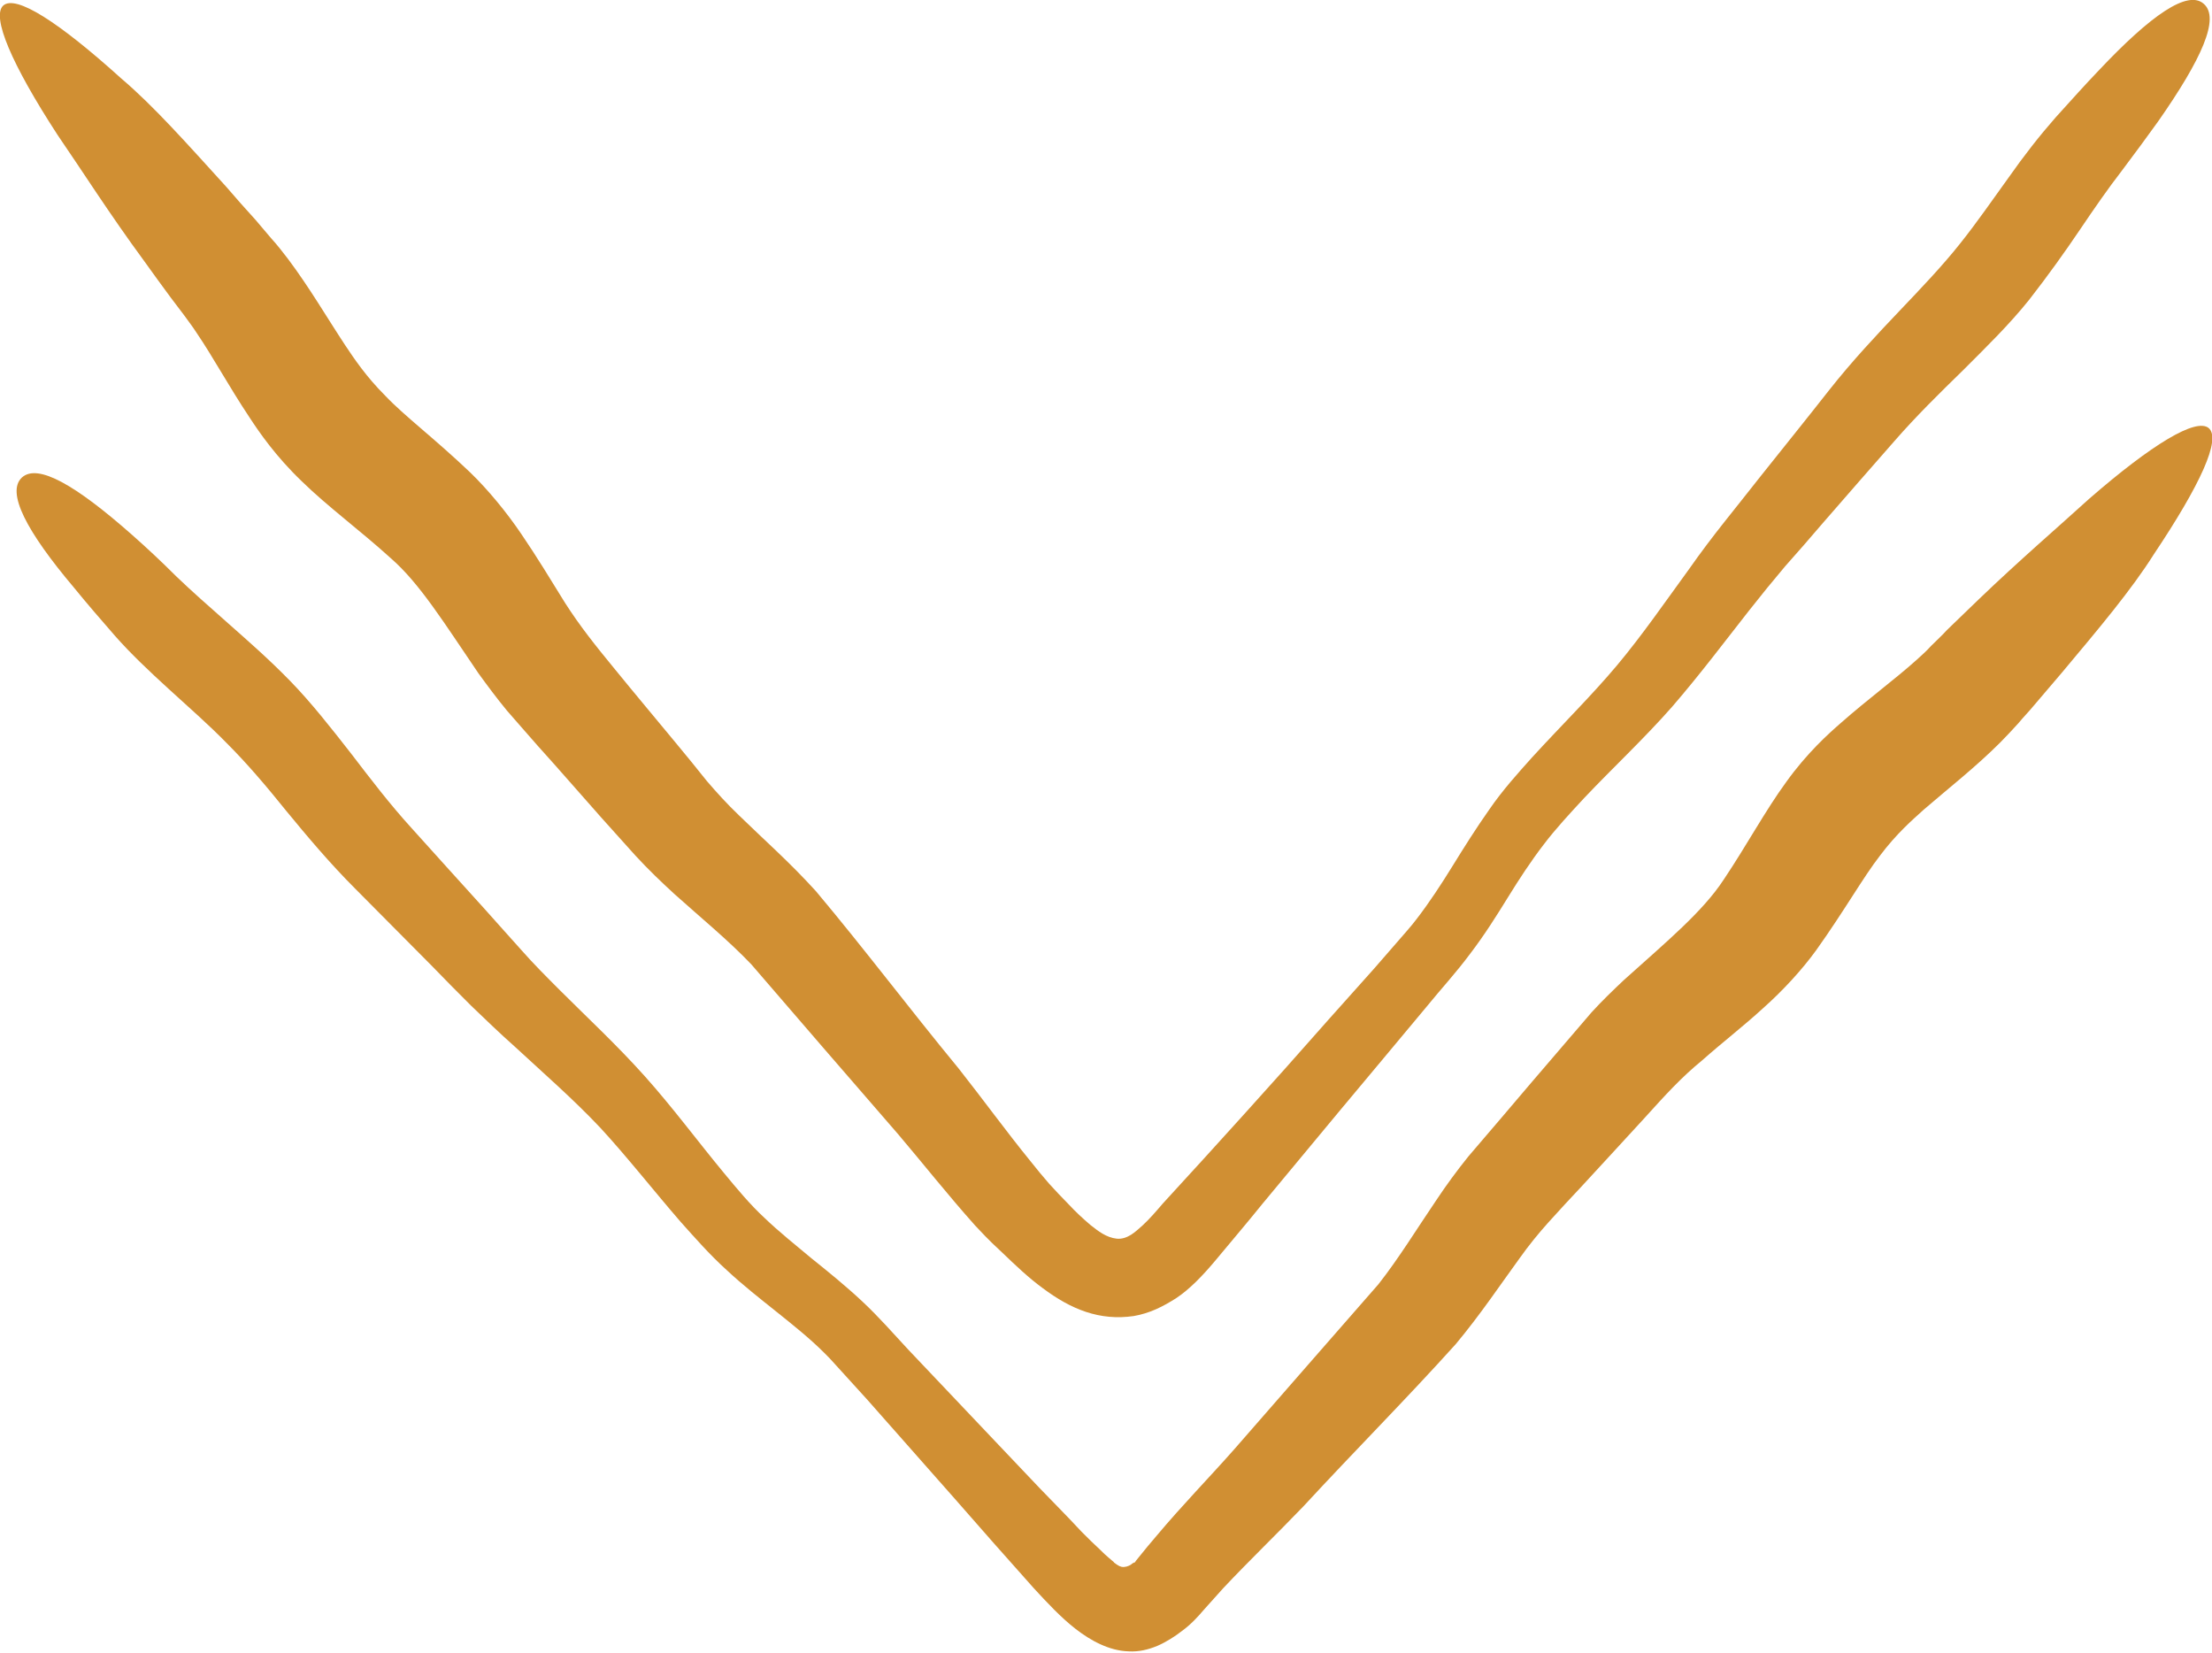
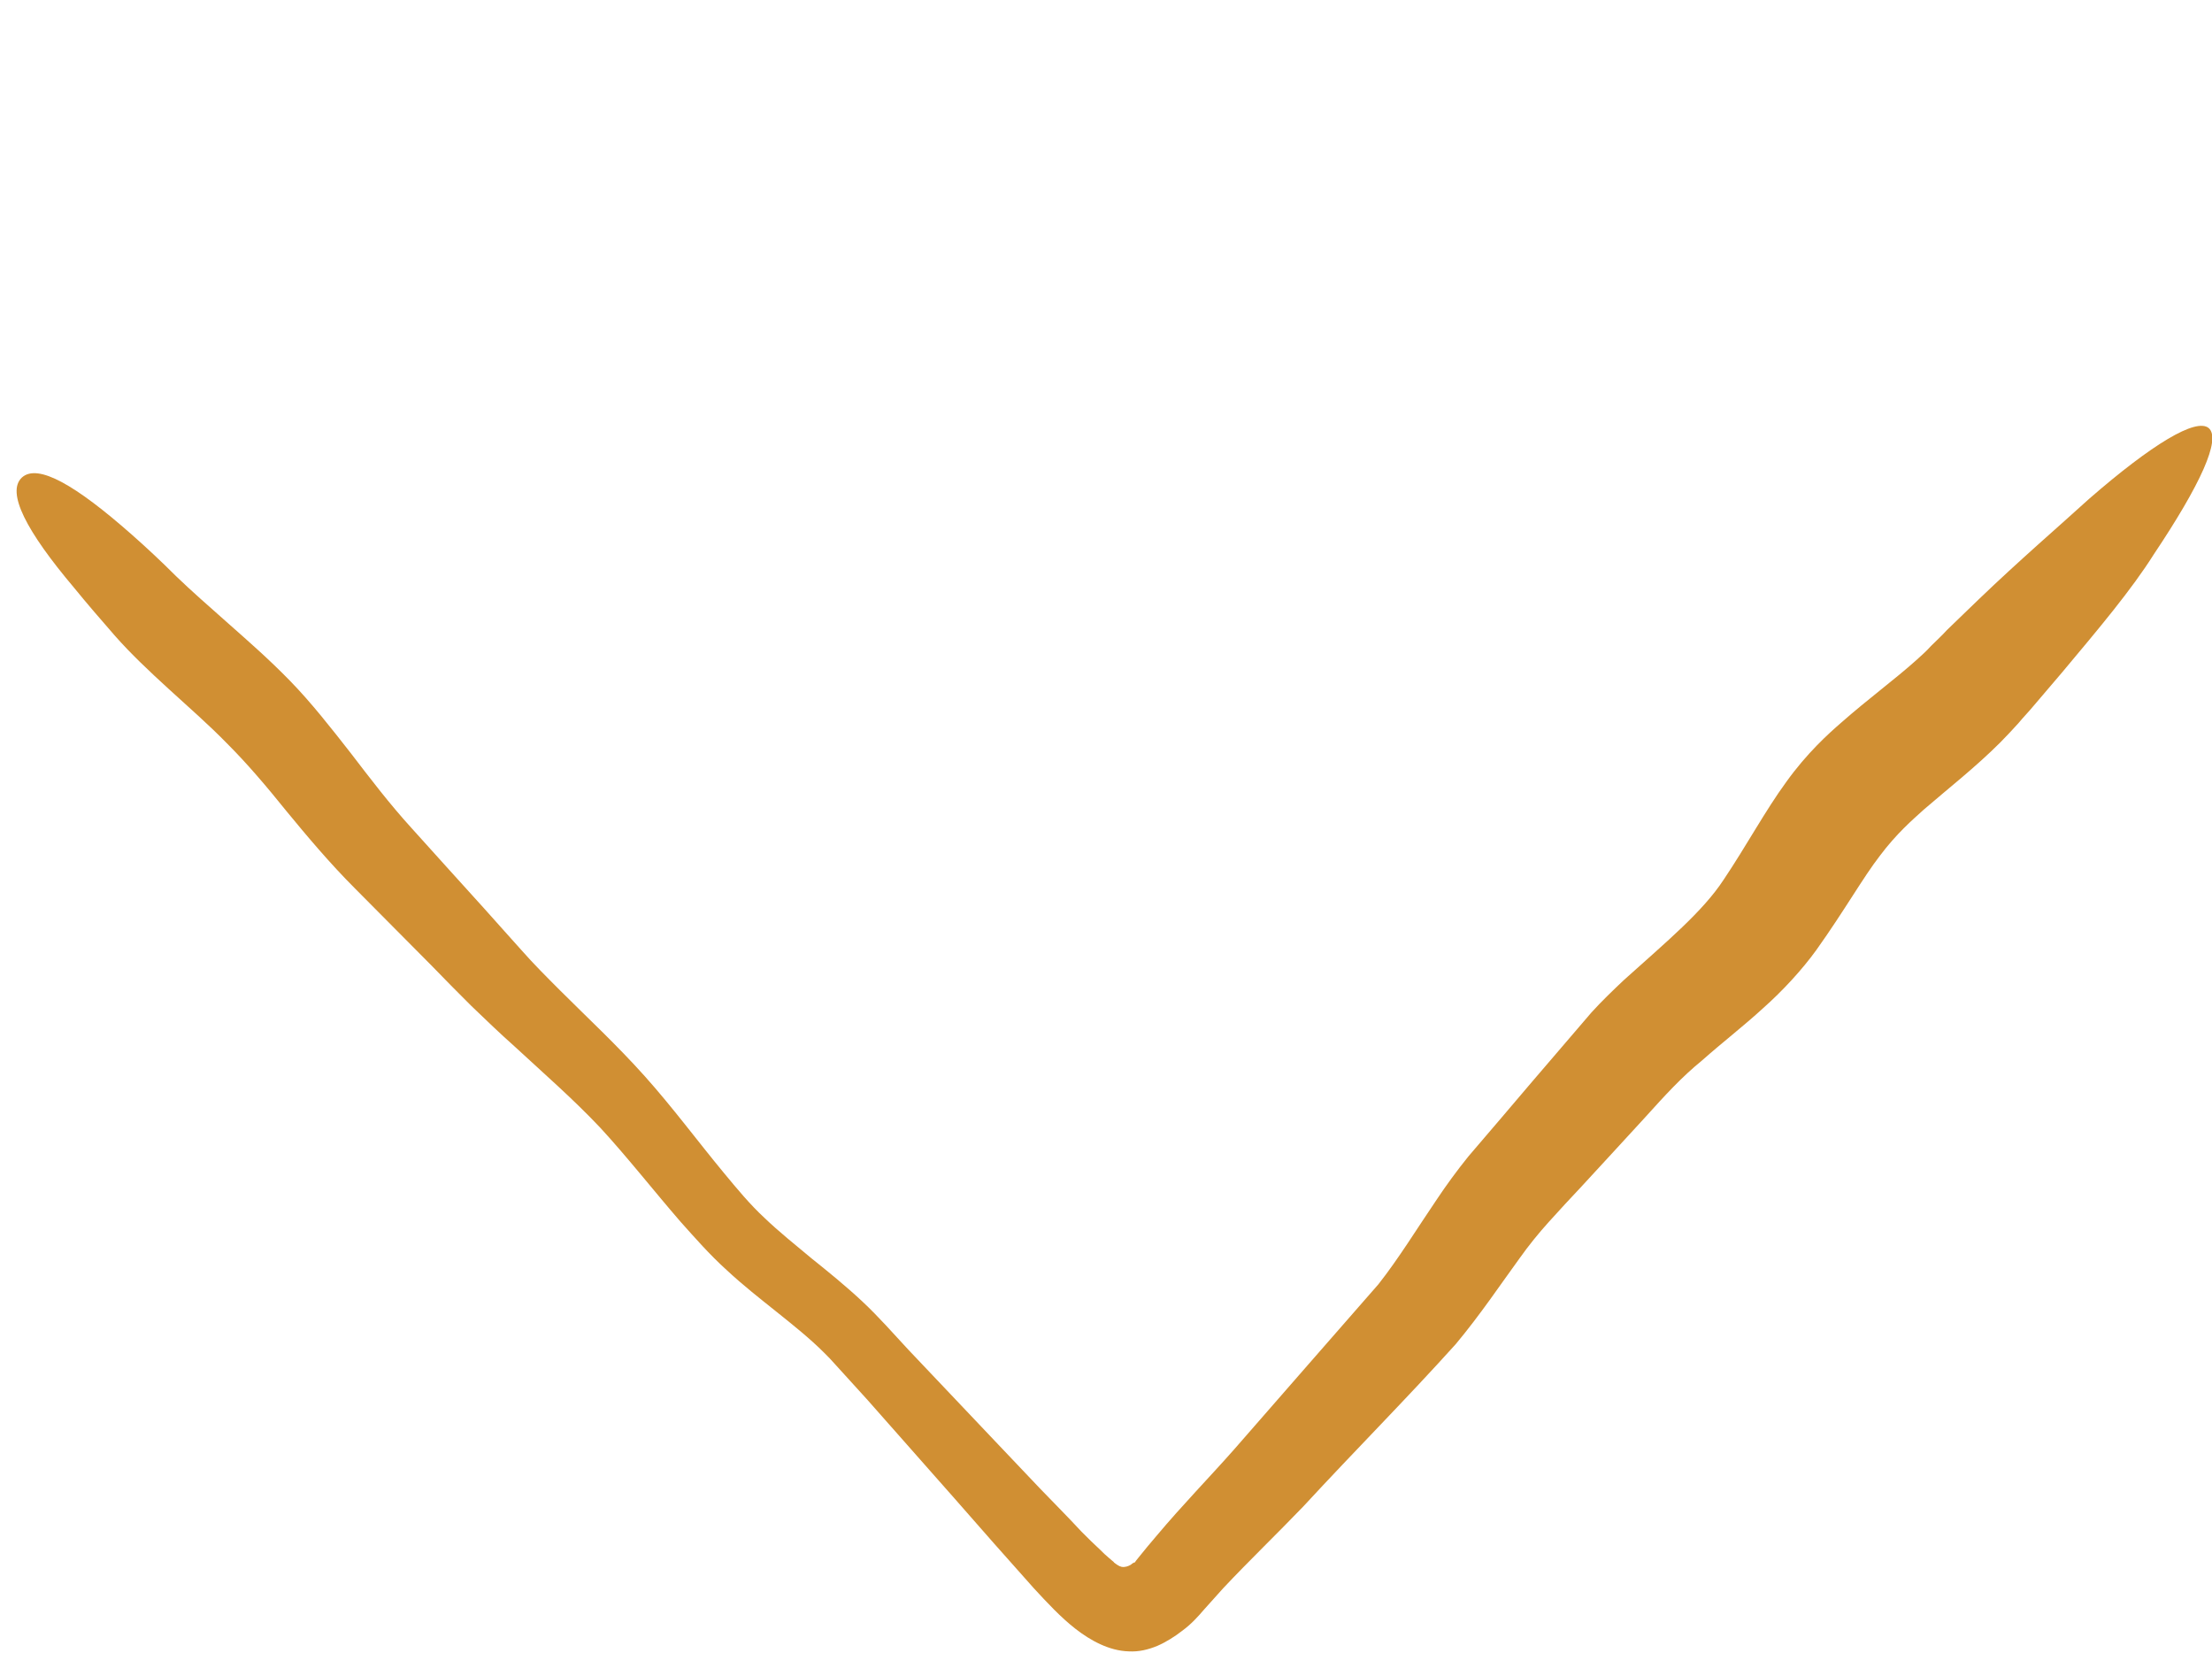
<svg xmlns="http://www.w3.org/2000/svg" id="Layer_1" x="0px" y="0px" viewBox="0 0 403.1 301.2" style="enable-background:new 0 0 403.1 301.2;" xml:space="preserve">
  <style type="text/css">	.st0{fill:#D08F33;}</style>
-   <path class="st0" d="M401.6,0.7c3,2.6-0.4,10.1-8.3,21.4c-2,2.8-4.3,5.9-6.7,9.1c-2.4,3.1-4.9,6.7-7.6,10.7s-5.7,8.2-9.2,12.7 c-3.6,4.5-7.8,8.6-12,12.8c-4.3,4.2-8.5,8.3-12.6,13c-4.2,4.8-8.6,9.8-13.1,15c-2.2,2.6-4.5,5.2-6.8,7.8c-2.2,2.6-4.4,5.3-6.6,8.1 c-4.4,5.6-8.9,11.6-14,17.5c-5.1,5.8-10.8,11.1-16,16.6c-2.6,2.8-5.2,5.6-7.4,8.5c-2.3,3-4.4,6.2-6.5,9.6c-2.1,3.4-4.3,6.9-6.9,10.3 c-2.6,3.5-5.3,6.4-7.9,9.6c-5.2,6.2-10.4,12.5-15.7,18.8c-4.7,5.7-9.5,11.4-14.2,17.1c-2.9,3.6-5.9,7.1-8.8,10.6 c-2.2,2.6-4.5,5-6.9,6.6c-2.5,1.6-4.9,2.8-7.8,3.3c-6.2,0.9-11.4-1.2-16.6-5.1c-2.6-1.9-5-4.2-7.4-6.5l-1.8-1.7l-0.4-0.4l-0.2-0.2 l-0.1-0.1l-0.5-0.5l-1.9-2c-5-5.6-9.5-11.3-14-16.6c-9.2-10.6-18.2-21-26.8-31c-4.2-4.4-9.1-8.4-14-12.8c-2.4-2.2-4.8-4.5-7.1-7 c-2.1-2.3-4.1-4.6-6.2-6.9c-4-4.5-7.8-8.9-11.6-13.1c-1.9-2.2-3.8-4.3-5.6-6.4c-1.9-2.3-3.6-4.6-5.2-6.8c-6.2-9.1-10.7-16.4-16-21 c-5.5-5-11.5-9.4-16.2-14c-4.8-4.6-7.8-9-9.5-11.6c-3.8-5.7-6.7-11.1-9.7-15.5c-0.7-1.1-1.5-2.1-2.2-3.1c-0.8-1.1-1.7-2.2-2.5-3.3 c-1.7-2.3-3.3-4.5-4.8-6.6C19.9,38.9,14.9,31,10.5,24.6C2.1,11.7-1.6,3,0.6,1c2.3-2,10.1,3,21.5,13.3c5.9,5,12,11.9,19.1,19.7 c1.7,2,3.5,4,5.4,6.1c0.9,1.1,1.9,2.2,2.8,3.3c1.1,1.2,2.1,2.5,3.1,3.8c3.9,5.2,7.1,10.7,10.4,15.7c1.6,2.4,3.8,5.7,7.3,9.2 c3.5,3.7,9,7.8,15.5,14c3.2,3.1,6.6,7.2,9.3,11.2c2.8,4.1,5.4,8.4,8,12.6c2.7,4.2,5.4,7.6,9.1,12.1c3.5,4.3,7.2,8.7,11,13.3 c1.9,2.3,3.8,4.6,5.7,7c1.8,2.1,3.7,4.2,5.9,6.3c4.3,4.2,9.2,8.5,14,13.8c8.9,10.6,16.7,21,26,32.3c4.5,5.7,8.7,11.5,13.1,16.9 l1.7,2.1c0.6,0.7,1.2,1.4,1.7,2c1.1,1.2,2.3,2.5,3.6,3.8c1.2,1.3,2.5,2.5,3.9,3.7c1.4,1.1,2.9,2.3,4.8,2.5c0.9,0.1,1.8-0.2,2.6-0.7 c0.8-0.5,1.4-1.1,2.1-1.7c1.3-1.2,2.5-2.6,3.7-4c2.5-2.7,5-5.5,7.5-8.2c4.9-5.4,9.9-10.9,14.8-16.4c5.4-6.1,10.8-12.2,16.2-18.2 l4-4.6l2-2.3c0.6-0.7,1.2-1.4,1.8-2.2c2.3-3,4.4-6.2,6.5-9.6c2.1-3.4,4.3-6.9,6.7-10.3c2.4-3.5,5.2-6.6,7.8-9.5 c5.4-5.9,10.8-11.2,15.5-16.8c4.6-5.5,8.8-11.6,13.1-17.5c2.1-3,4.3-5.9,6.6-8.8c2.2-2.8,4.4-5.5,6.5-8.2 c4.3-5.4,8.5-10.6,12.5-15.7c4.1-5.2,8.7-10.1,12.7-14.3c4.1-4.3,7.9-8.3,11-12.2c3.2-4,6-8.1,8.9-12.1c2.8-4,5.7-7.7,8.6-11 c2.9-3.2,5.4-6,7.8-8.5C392,2.7,398.7-1.9,401.6,0.7L401.6,0.7z" />
  <path class="st0" d="M4,87c2.9-2.6,9.8,1.4,20,10.4c2.5,2.2,5.3,4.8,8.1,7.6c2.8,2.7,6,5.5,9.5,8.6c3.5,3.1,7.4,6.5,11.2,10.4 c3.9,4,7.5,8.6,11.1,13.2c3.6,4.7,7.1,9.3,11.2,13.8c4.2,4.7,8.6,9.5,13.1,14.5c2.2,2.5,4.5,5,6.8,7.6c2.2,2.5,4.6,4.9,7.1,7.4 c4.9,4.9,10.3,9.9,15.4,15.6c5.1,5.7,9.6,11.8,14.4,17.6c2.4,2.9,4.8,5.8,7.4,8.2c2.6,2.5,5.6,4.9,8.6,7.4c3,2.4,6.2,5,9.2,7.8 c3.1,2.9,5.7,5.9,8.4,8.8c5.5,5.8,11,11.6,16.5,17.4l7.5,7.9c2.5,2.6,5.1,5.2,7.6,7.9c1.2,1.2,2.3,2.3,3.4,3.3c0.5,0.5,1,1,1.5,1.4 l0.7,0.6c0.1,0.1,0.3,0.2,0.3,0.3c0.4,0.3,0.9,0.7,1.4,0.8c0.6,0.1,1.2-0.1,1.7-0.4c0.1-0.1,0.2-0.2,0.4-0.3l0.2-0.1c0,0,0,0,0.1,0 l0.2-0.3l0.4-0.5c1.1-1.4,2.3-2.8,3.4-4.1c4.7-5.6,9.6-10.6,14.1-15.7c9-10.3,17.8-20.4,26.3-30.1c3.7-4.7,7-10.1,10.6-15.4 c1.8-2.7,3.7-5.3,5.8-7.9c2-2.3,3.9-4.6,5.9-6.9c3.8-4.5,7.5-8.8,11.1-13c1.8-2.1,3.6-4.2,5.4-6.3c2-2.2,4-4.1,5.9-5.9 c7.9-7.1,14.4-12.5,18.2-18.3c4.1-6.1,7.6-12.6,11.4-17.8c3.8-5.3,7.7-8.8,10-10.8c5-4.4,9.8-7.9,13.7-11.4c1-0.9,1.9-1.7,2.7-2.6 c1-1,2-1.9,2.9-2.9c2-1.9,3.9-3.8,5.8-5.6c7.5-7.2,14.5-13.2,20.1-18.3c11.5-10,19.5-14.8,21.8-12.9c2.3,2-1.5,10.3-10,23 c-4.1,6.5-10,13.5-16.7,21.5c-1.7,2-3.4,4-5.2,6.1c-0.9,1.1-1.9,2.1-2.8,3.2c-1.1,1.2-2.2,2.4-3.3,3.5c-4.5,4.5-9.5,8.4-13.9,12.2 c-2.1,1.9-5,4.4-8,8.4c-3.1,4-6.4,9.9-11.6,17.2c-2.6,3.6-6.1,7.4-9.7,10.6c-3.6,3.3-7.5,6.3-11.1,9.5c-3.8,3.1-6.7,6.3-10.5,10.5 c-3.7,4-7.5,8.2-11.5,12.5c-2,2.1-4,4.3-6,6.5c-1.8,2-3.6,4.2-5.3,6.6c-3.5,4.8-7.1,10.2-11.6,15.6c-9.1,10.1-18.1,19.1-27.8,29.6 c-4.9,5.1-9.9,9.9-14.6,14.9c-1.2,1.3-2.3,2.6-3.5,3.9c-1.1,1.3-2.4,2.7-3.9,3.8c-1.4,1.1-3,2.1-4.6,2.8c-1.7,0.7-3.4,1.1-5.2,1 c-3.6-0.1-7-2-9.7-4.1c-2.7-2.1-5.2-4.8-7.6-7.4c-2.4-2.7-4.8-5.4-7.2-8.1l-7.2-8.2c-5.3-6-10.6-12-15.9-18l-4-4.4l-2-2.2 c-0.6-0.7-1.2-1.3-1.9-2c-2.6-2.6-5.6-5-8.6-7.4c-3-2.4-6.2-4.9-9.2-7.7c-3.1-2.8-5.8-5.9-8.4-8.8c-5.1-5.9-9.8-11.9-14.6-17.1 c-4.9-5.2-10.3-9.9-15.6-14.8c-2.7-2.4-5.3-4.9-7.9-7.4c-2.5-2.5-4.9-4.9-7.3-7.4c-4.8-4.8-9.4-9.5-13.9-14 c-4.6-4.6-8.8-9.6-12.5-14.1c-3.7-4.6-7.2-8.7-10.7-12.2c-3.5-3.6-7.2-6.8-10.8-10.1c-3.5-3.2-6.9-6.4-9.8-9.7 c-2.8-3.2-5.2-6-7.4-8.7C4.8,96.8,1.1,89.7,4,87L4,87z" />
</svg>